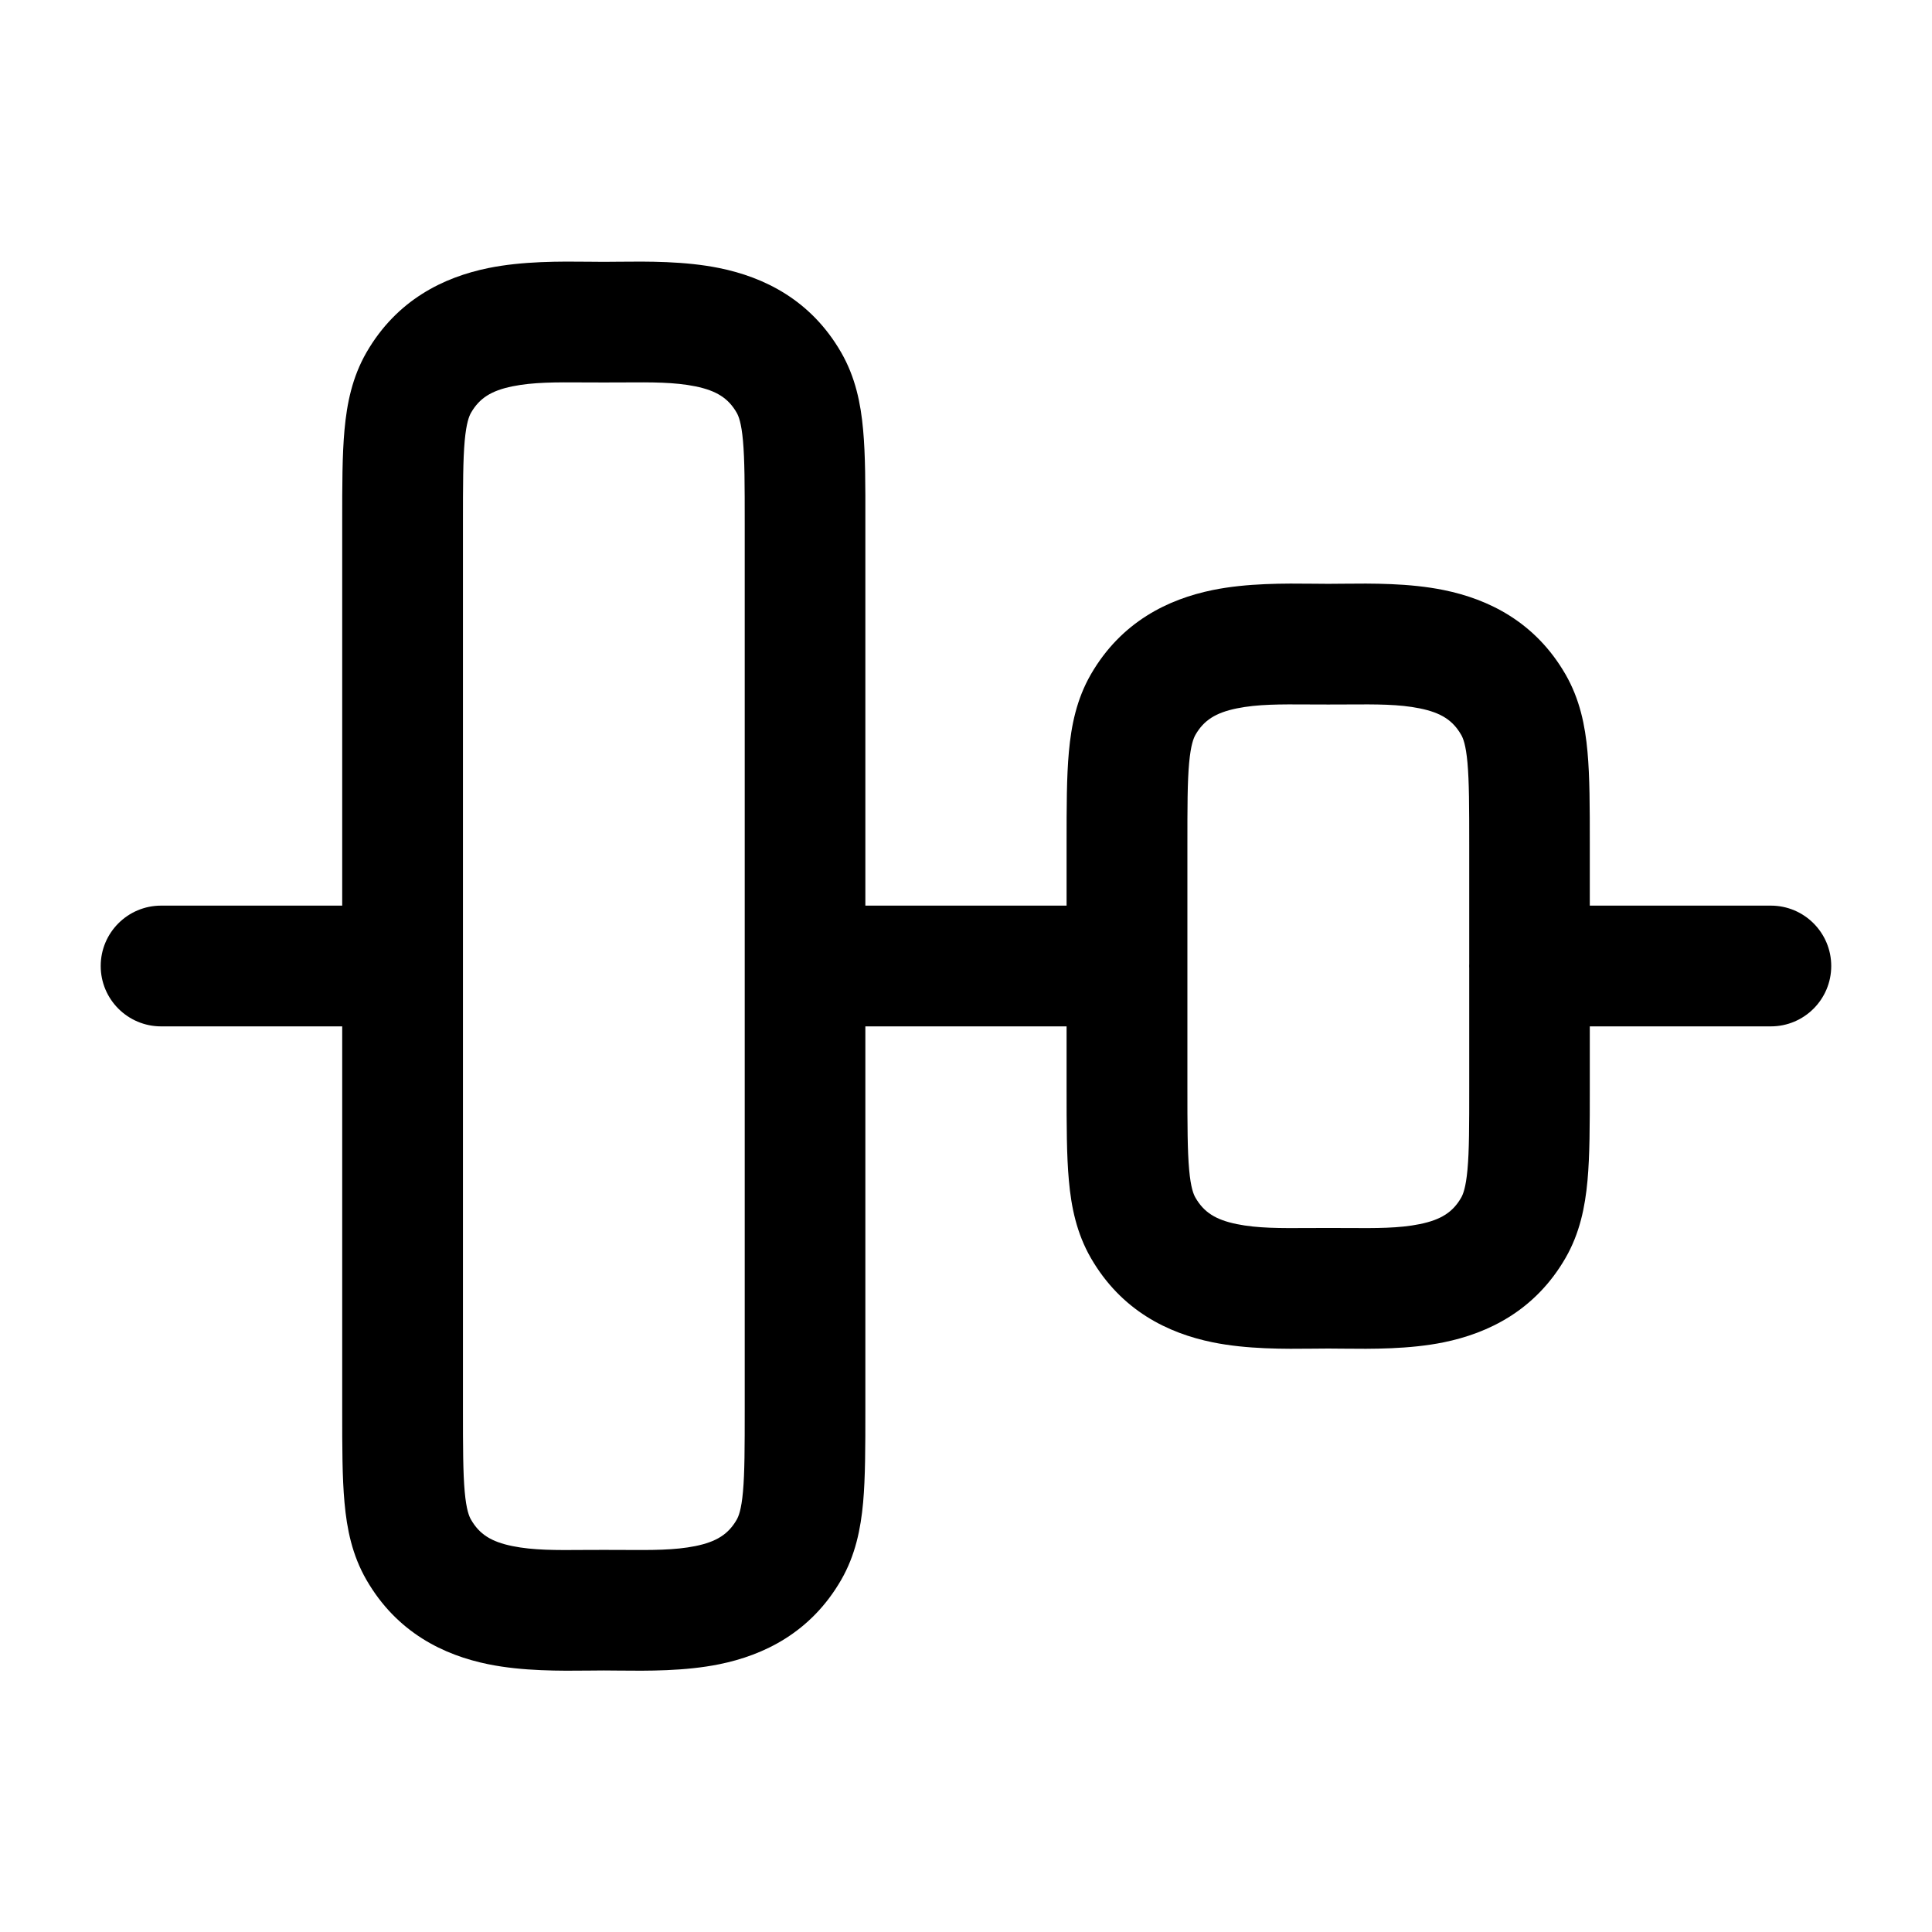
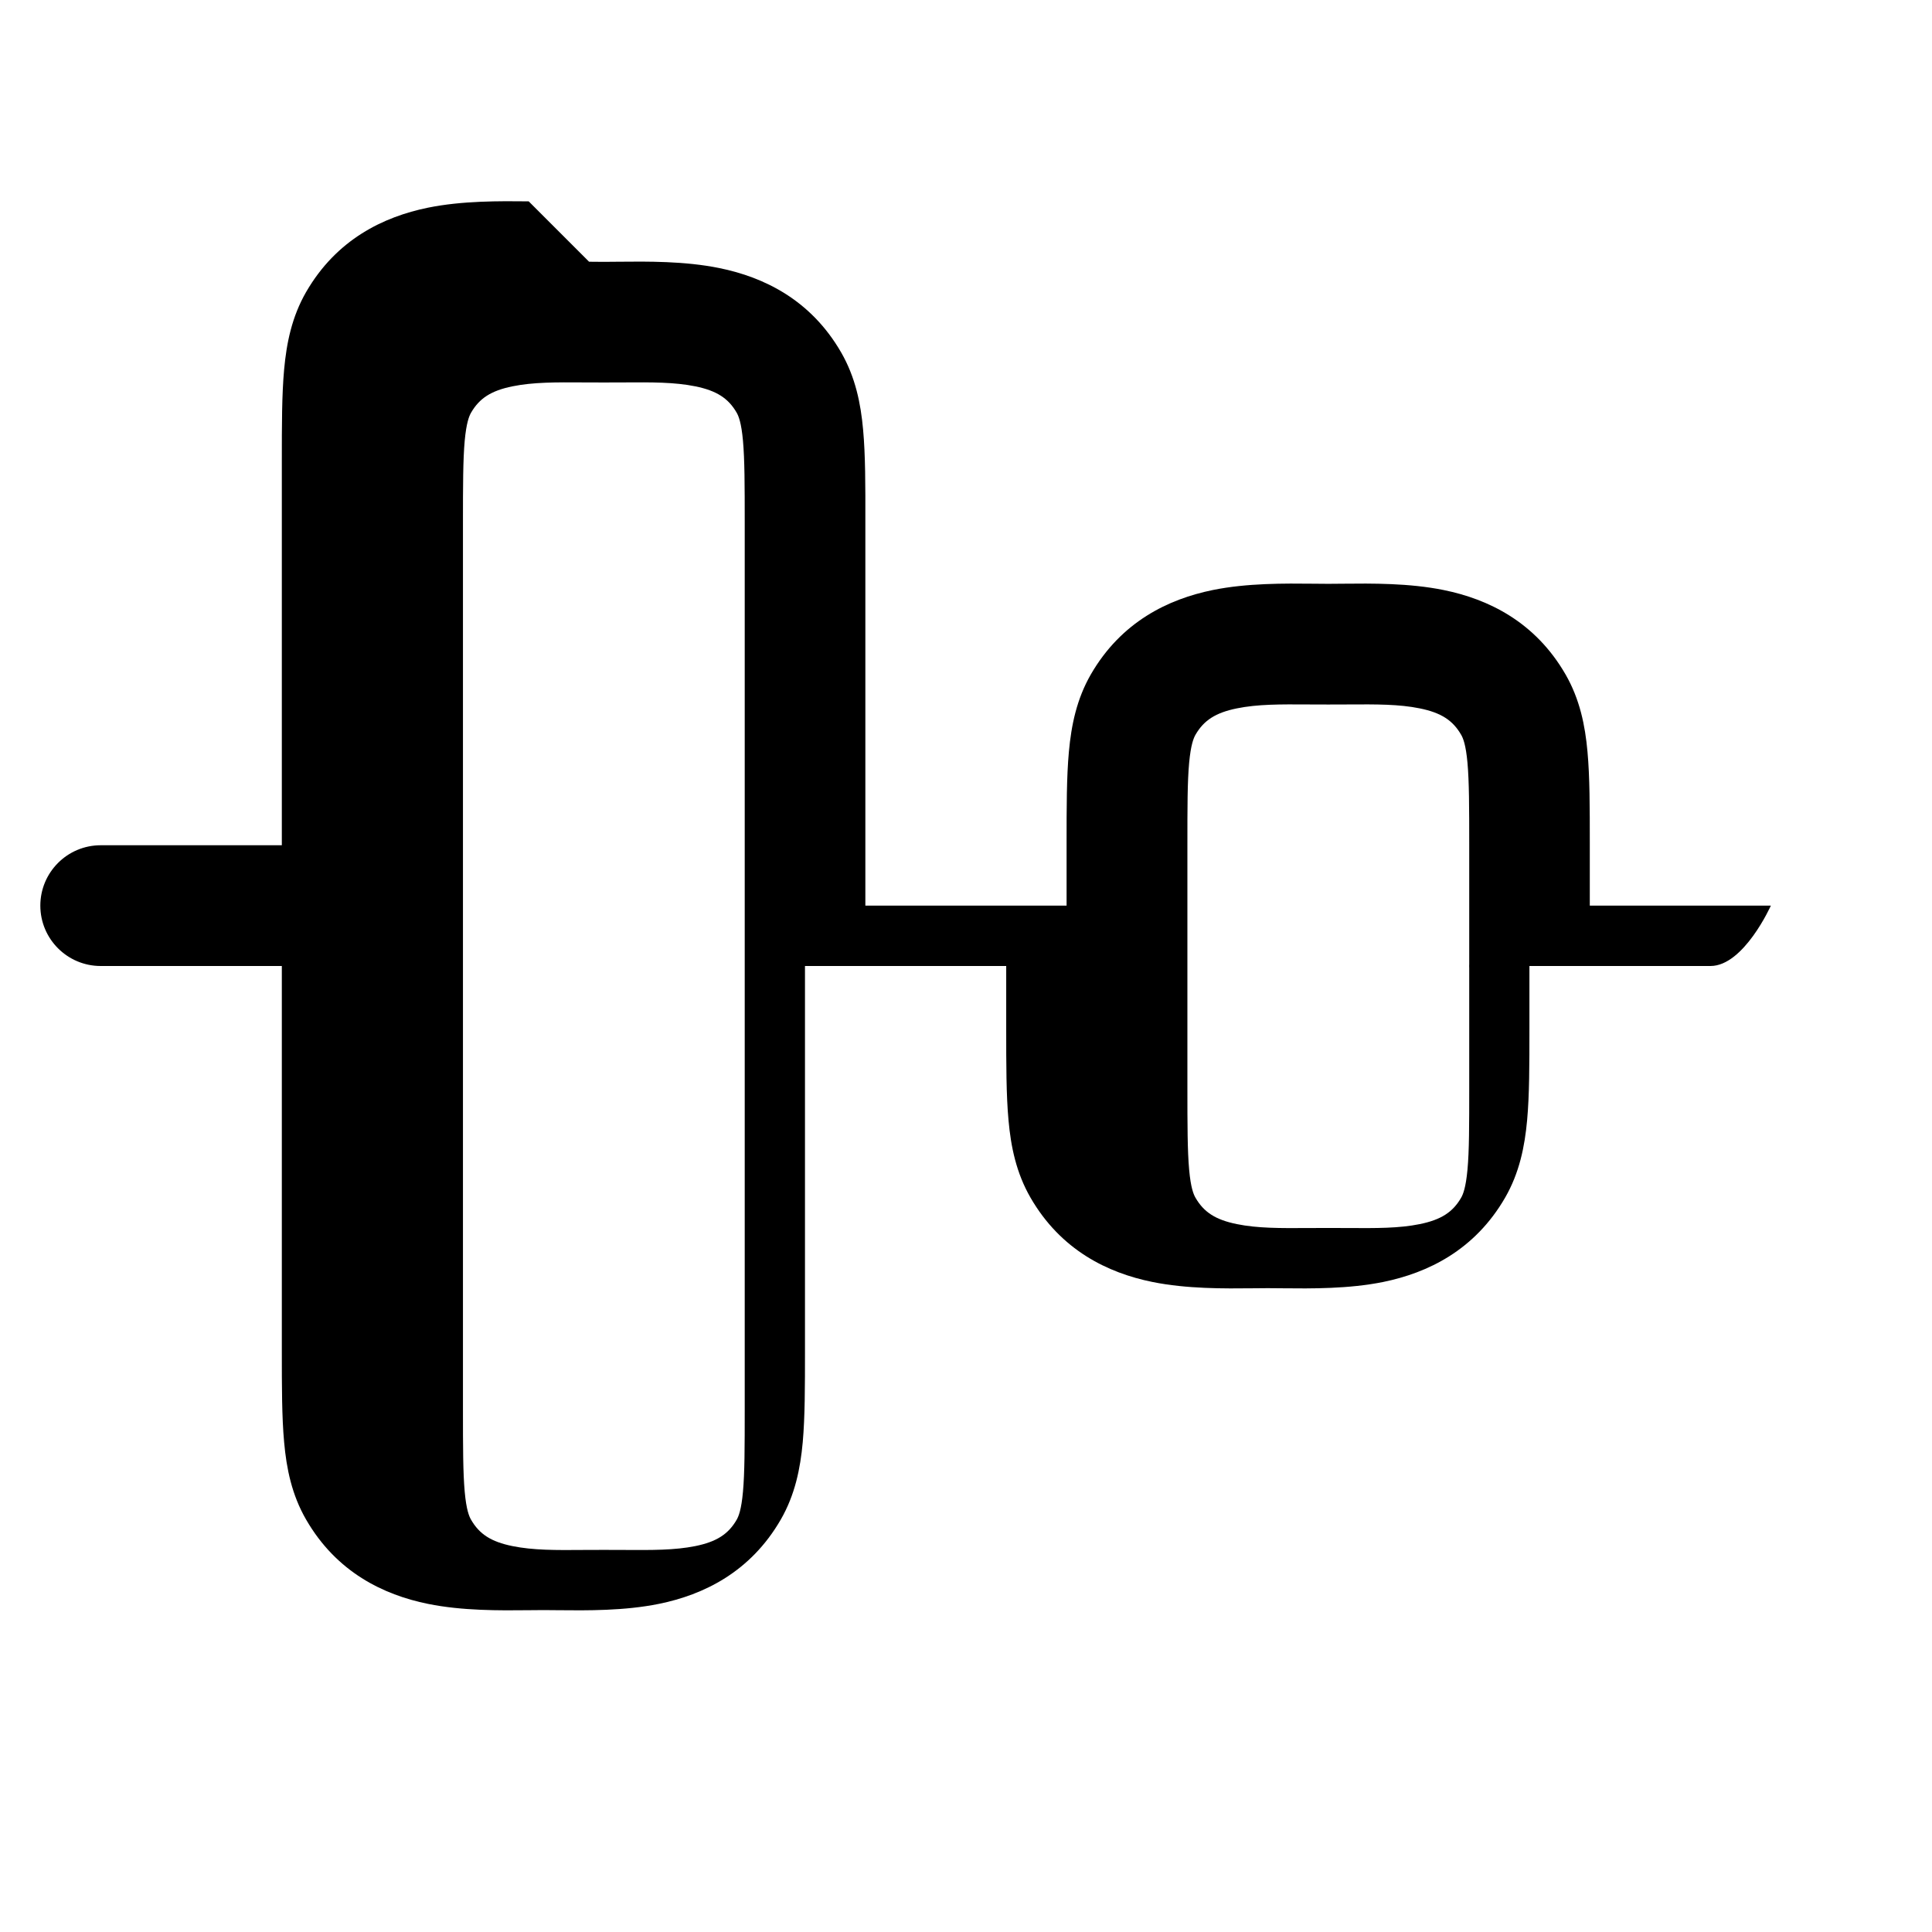
<svg xmlns="http://www.w3.org/2000/svg" version="1.1" width="32" height="32" viewBox="0 0 32 32">
-   <path fill="currentColor" d="M9.757 4.335c0.087 0.001 0.169 0.002 0.244 0.002s0.157-0.001 0.244-0.002c0.475-0.005 1.1-0.011 1.669 0.105 0.738 0.15 1.514 0.524 2.018 1.397 0.236 0.41 0.325 0.844 0.364 1.283 0.038 0.415 0.038 0.921 0.037 1.507v6.373h3.333v-1.040c-0-0.586-0-1.092 0.038-1.507 0.040-0.439 0.128-0.873 0.364-1.283 0.504-0.872 1.28-1.246 2.018-1.397 0.569-0.116 1.195-0.11 1.669-0.105 0.087 0.001 0.169 0.002 0.244 0.002s0.157-0.001 0.244-0.002v0h0c0.475-0.005 1.1-0.011 1.669 0.105 0.738 0.15 1.514 0.524 2.018 1.397 0.236 0.41 0.325 0.844 0.364 1.283 0.038 0.415 0.038 0.921 0.038 1.507v1.040h2.999c0.552 0 1 0.448 1 1s-0.448 1-1 1h-2.999v1.046c0 0.586 0 1.092-0.038 1.507-0.040 0.439-0.128 0.873-0.364 1.283-0.504 0.872-1.28 1.246-2.018 1.397-0.569 0.116-1.195 0.11-1.669 0.105v0 0h-0c-0.087-0.001-0.169-0.002-0.244-0.002s-0.157 0.001-0.244 0.002v0h-0c-0.475 0.005-1.1 0.011-1.669-0.105-0.738-0.15-1.514-0.524-2.018-1.397-0.236-0.41-0.325-0.844-0.364-1.283-0.038-0.415-0.038-0.921-0.038-1.507v-1.046h-3.333v6.379c0 0.586 0 1.092-0.037 1.507-0.040 0.439-0.128 0.873-0.364 1.283-0.504 0.872-1.28 1.246-2.018 1.396-0.569 0.116-1.195 0.11-1.669 0.105v0 0h-0c-0.087-0.001-0.169-0.002-0.244-0.002s-0.157 0.001-0.244 0.002h-0c-0.475 0.005-1.1 0.011-1.669-0.105-0.738-0.15-1.514-0.524-2.018-1.396-0.237-0.41-0.325-0.844-0.364-1.283-0.038-0.415-0.038-0.921-0.038-1.507v-6.379h-3c-0.552 0-1-0.448-1-1s0.448-1 1-1h3v-6.373c-0-0.586-0-1.092 0.038-1.507 0.040-0.439 0.128-0.873 0.364-1.283 0.504-0.872 1.28-1.246 2.018-1.397 0.569-0.116 1.195-0.11 1.669-0.105zM24.335 15.964v-1.96c0-0.642-0.001-1.056-0.029-1.37-0.027-0.3-0.073-0.409-0.105-0.464-0.138-0.239-0.331-0.365-0.685-0.437-0.343-0.070-0.716-0.068-1.192-0.065-0.103 0.001-0.21 0.001-0.323 0.001s-0.22-0.001-0.323-0.001c-0.476-0.003-0.848-0.005-1.192 0.065-0.353 0.072-0.547 0.198-0.685 0.437-0.031 0.055-0.077 0.163-0.105 0.464-0.029 0.314-0.029 0.728-0.029 1.37v4c0 0.642 0.001 1.056 0.029 1.37 0.027 0.3 0.073 0.409 0.105 0.464 0.138 0.239 0.331 0.365 0.685 0.437 0.343 0.070 0.716 0.068 1.192 0.065 0.103-0.001 0.21-0.001 0.323-0.001s0.22 0.001 0.323 0.001c0.476 0.003 0.848 0.005 1.192-0.065 0.353-0.072 0.547-0.198 0.685-0.437 0.031-0.054 0.077-0.163 0.105-0.464 0.029-0.314 0.029-0.728 0.029-1.37v-1.967c-0-0.012-0.001-0.024-0.001-0.037s0-0.024 0.001-0.036zM12.335 8.67c0-0.641-0.001-1.056-0.029-1.37-0.027-0.3-0.073-0.409-0.104-0.464-0.138-0.239-0.332-0.365-0.685-0.437-0.344-0.070-0.716-0.068-1.192-0.065-0.103 0.001-0.21 0.001-0.323 0.001s-0.22-0.001-0.323-0.001c-0.476-0.003-0.848-0.005-1.192 0.065-0.353 0.072-0.547 0.198-0.685 0.437-0.031 0.054-0.077 0.163-0.105 0.464-0.028 0.314-0.029 0.728-0.029 1.37v14.667c0 0.642 0.001 1.056 0.029 1.37 0.027 0.3 0.073 0.409 0.105 0.464 0.138 0.239 0.331 0.365 0.685 0.437 0.344 0.070 0.716 0.068 1.192 0.064h0c0.103-0.001 0.21-0.001 0.323-0.001s0.22 0.001 0.323 0.001v0c0.476 0.003 0.848 0.005 1.192-0.064 0.353-0.072 0.547-0.198 0.685-0.437 0.031-0.055 0.077-0.163 0.104-0.464 0.028-0.314 0.029-0.728 0.029-1.37v-14.667z" />
+   <path fill="currentColor" d="M9.757 4.335c0.087 0.001 0.169 0.002 0.244 0.002s0.157-0.001 0.244-0.002c0.475-0.005 1.1-0.011 1.669 0.105 0.738 0.15 1.514 0.524 2.018 1.397 0.236 0.41 0.325 0.844 0.364 1.283 0.038 0.415 0.038 0.921 0.037 1.507v6.373h3.333v-1.040c-0-0.586-0-1.092 0.038-1.507 0.040-0.439 0.128-0.873 0.364-1.283 0.504-0.872 1.28-1.246 2.018-1.397 0.569-0.116 1.195-0.11 1.669-0.105 0.087 0.001 0.169 0.002 0.244 0.002s0.157-0.001 0.244-0.002v0h0c0.475-0.005 1.1-0.011 1.669 0.105 0.738 0.15 1.514 0.524 2.018 1.397 0.236 0.41 0.325 0.844 0.364 1.283 0.038 0.415 0.038 0.921 0.038 1.507v1.040h2.999s-0.448 1-1 1h-2.999v1.046c0 0.586 0 1.092-0.038 1.507-0.040 0.439-0.128 0.873-0.364 1.283-0.504 0.872-1.28 1.246-2.018 1.397-0.569 0.116-1.195 0.11-1.669 0.105v0 0h-0c-0.087-0.001-0.169-0.002-0.244-0.002s-0.157 0.001-0.244 0.002v0h-0c-0.475 0.005-1.1 0.011-1.669-0.105-0.738-0.15-1.514-0.524-2.018-1.397-0.236-0.41-0.325-0.844-0.364-1.283-0.038-0.415-0.038-0.921-0.038-1.507v-1.046h-3.333v6.379c0 0.586 0 1.092-0.037 1.507-0.040 0.439-0.128 0.873-0.364 1.283-0.504 0.872-1.28 1.246-2.018 1.396-0.569 0.116-1.195 0.11-1.669 0.105v0 0h-0c-0.087-0.001-0.169-0.002-0.244-0.002s-0.157 0.001-0.244 0.002h-0c-0.475 0.005-1.1 0.011-1.669-0.105-0.738-0.15-1.514-0.524-2.018-1.396-0.237-0.41-0.325-0.844-0.364-1.283-0.038-0.415-0.038-0.921-0.038-1.507v-6.379h-3c-0.552 0-1-0.448-1-1s0.448-1 1-1h3v-6.373c-0-0.586-0-1.092 0.038-1.507 0.040-0.439 0.128-0.873 0.364-1.283 0.504-0.872 1.28-1.246 2.018-1.397 0.569-0.116 1.195-0.11 1.669-0.105zM24.335 15.964v-1.96c0-0.642-0.001-1.056-0.029-1.37-0.027-0.3-0.073-0.409-0.105-0.464-0.138-0.239-0.331-0.365-0.685-0.437-0.343-0.070-0.716-0.068-1.192-0.065-0.103 0.001-0.21 0.001-0.323 0.001s-0.22-0.001-0.323-0.001c-0.476-0.003-0.848-0.005-1.192 0.065-0.353 0.072-0.547 0.198-0.685 0.437-0.031 0.055-0.077 0.163-0.105 0.464-0.029 0.314-0.029 0.728-0.029 1.37v4c0 0.642 0.001 1.056 0.029 1.37 0.027 0.3 0.073 0.409 0.105 0.464 0.138 0.239 0.331 0.365 0.685 0.437 0.343 0.070 0.716 0.068 1.192 0.065 0.103-0.001 0.21-0.001 0.323-0.001s0.22 0.001 0.323 0.001c0.476 0.003 0.848 0.005 1.192-0.065 0.353-0.072 0.547-0.198 0.685-0.437 0.031-0.054 0.077-0.163 0.105-0.464 0.029-0.314 0.029-0.728 0.029-1.37v-1.967c-0-0.012-0.001-0.024-0.001-0.037s0-0.024 0.001-0.036zM12.335 8.67c0-0.641-0.001-1.056-0.029-1.37-0.027-0.3-0.073-0.409-0.104-0.464-0.138-0.239-0.332-0.365-0.685-0.437-0.344-0.070-0.716-0.068-1.192-0.065-0.103 0.001-0.21 0.001-0.323 0.001s-0.22-0.001-0.323-0.001c-0.476-0.003-0.848-0.005-1.192 0.065-0.353 0.072-0.547 0.198-0.685 0.437-0.031 0.054-0.077 0.163-0.105 0.464-0.028 0.314-0.029 0.728-0.029 1.37v14.667c0 0.642 0.001 1.056 0.029 1.37 0.027 0.3 0.073 0.409 0.105 0.464 0.138 0.239 0.331 0.365 0.685 0.437 0.344 0.070 0.716 0.068 1.192 0.064h0c0.103-0.001 0.21-0.001 0.323-0.001s0.22 0.001 0.323 0.001v0c0.476 0.003 0.848 0.005 1.192-0.064 0.353-0.072 0.547-0.198 0.685-0.437 0.031-0.055 0.077-0.163 0.104-0.464 0.028-0.314 0.029-0.728 0.029-1.37v-14.667z" />
</svg>